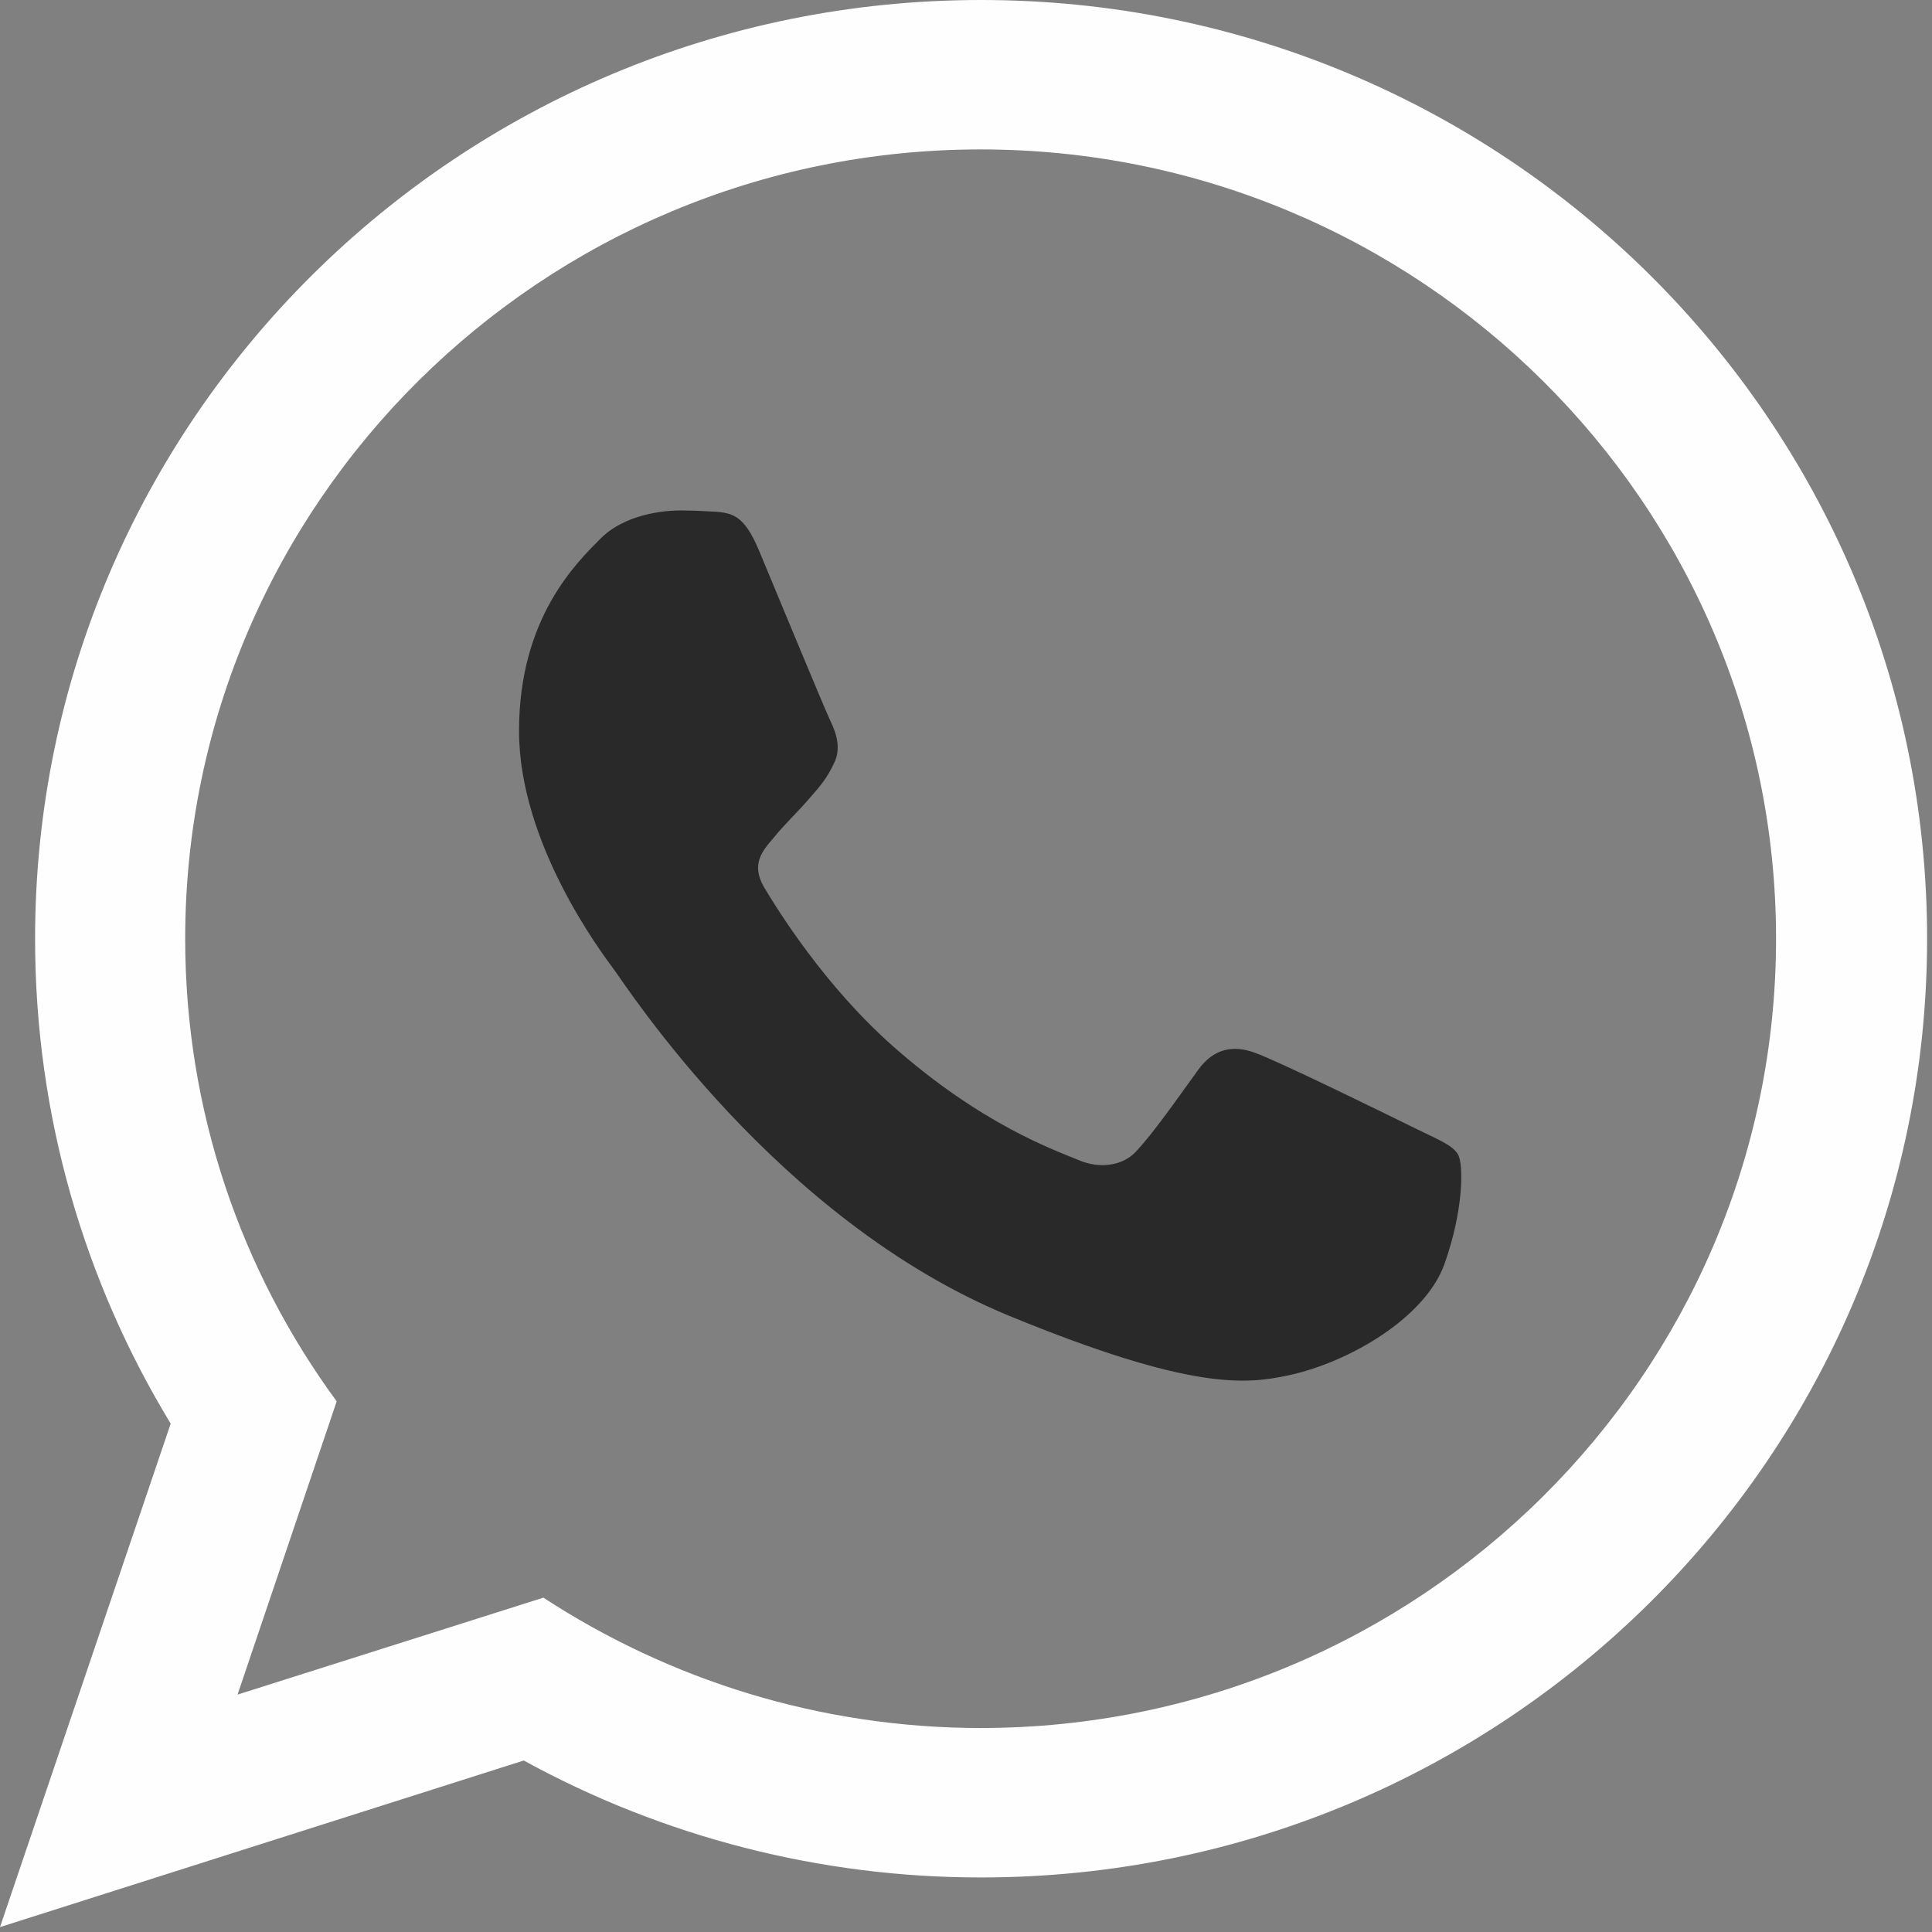
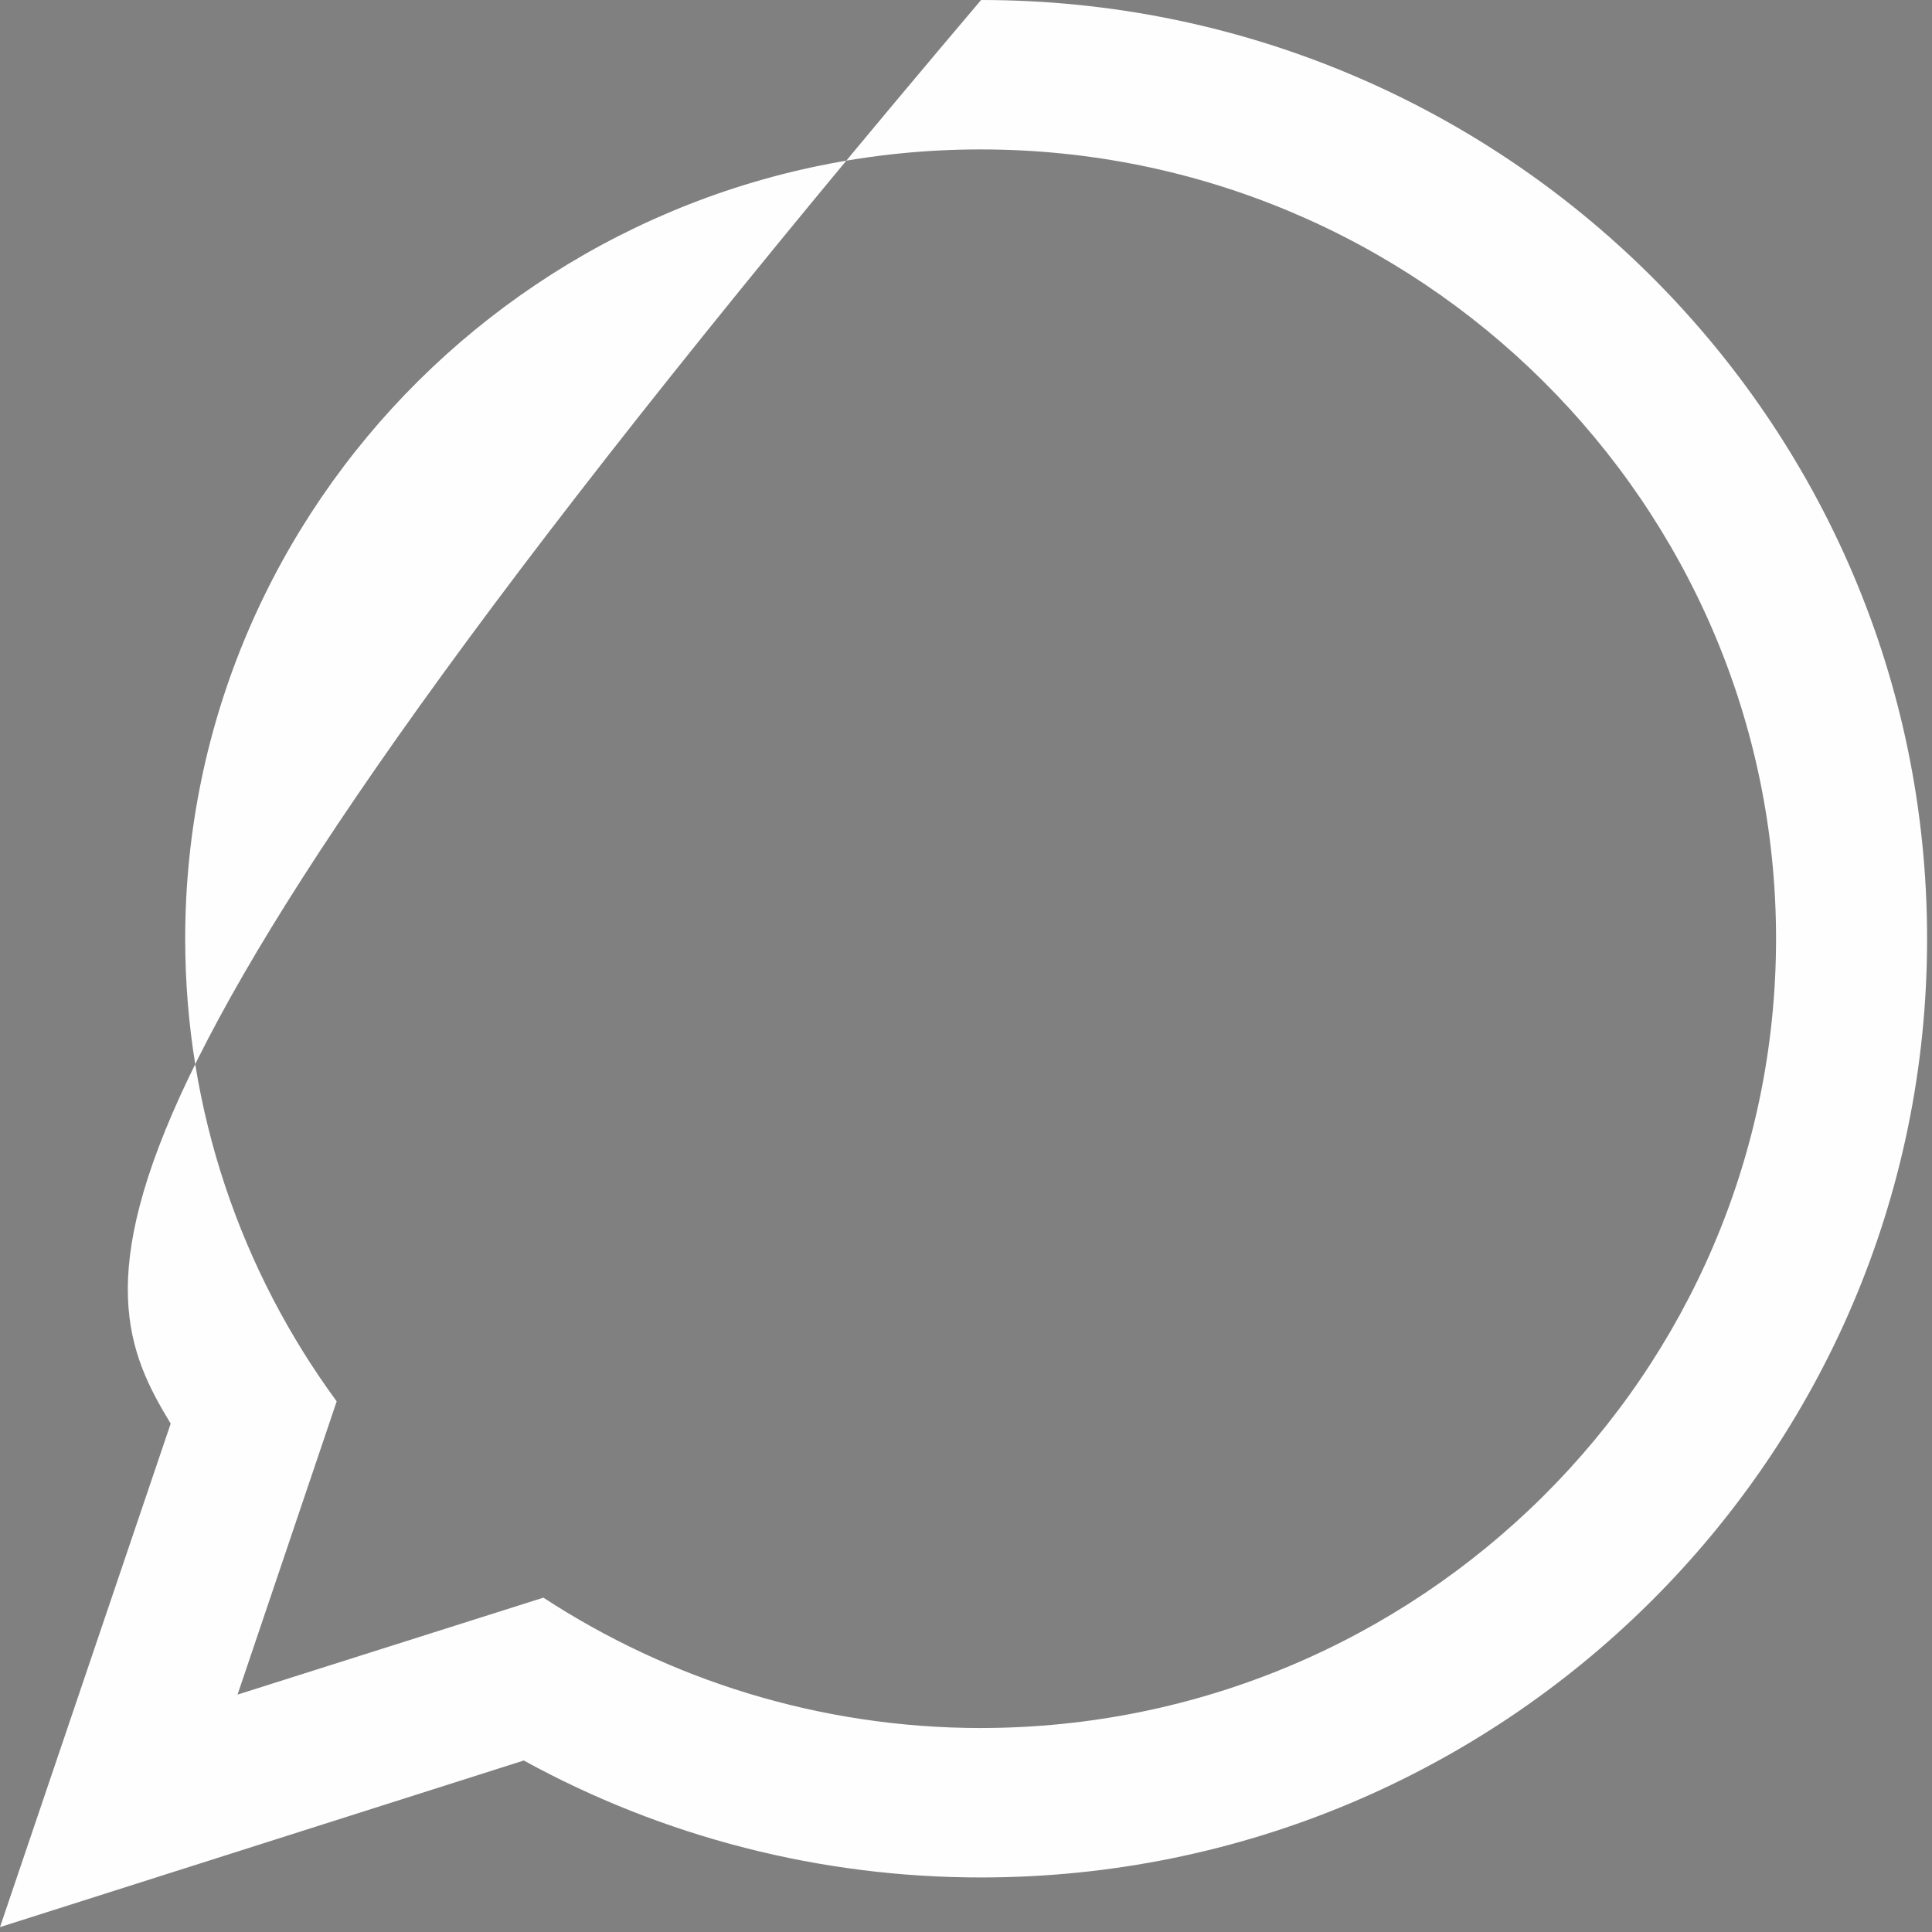
<svg xmlns="http://www.w3.org/2000/svg" width="89" height="89" viewBox="0 0 89 89" fill="none">
  <rect x="0" y="0" width="89" height="89" fill="#808080" stroke="none" />
-   <path d="M45.195 79.604C37.763 79.604 30.827 77.381 25.032 73.598L10.943 78.064L15.51 64.555C11.116 58.569 8.531 51.195 8.531 43.243C8.531 23.193 24.968 6.883 45.174 6.883C65.38 6.883 81.816 23.193 81.816 43.243C81.816 63.293 65.38 79.603 45.174 79.603H45.195V79.604ZM45.195 0C21.132 0 1.616 19.367 1.616 43.244C1.616 51.409 3.899 59.062 7.863 65.581L0 88.774L24.128 81.1C30.576 84.639 37.826 86.493 45.195 86.487C69.257 86.487 88.774 67.121 88.774 43.244C88.774 19.367 69.257 0 45.195 0Z" fill="#FEFEFE" />
-   <path d="M34.961 25.352C34.25 23.663 33.712 23.599 32.635 23.556C32.226 23.53 31.817 23.516 31.407 23.514C30.006 23.514 28.542 23.92 27.658 24.817C26.581 25.907 23.91 28.451 23.91 33.667C23.91 38.883 27.745 43.927 28.261 44.633C28.8 45.338 35.737 56.197 46.507 60.622C54.93 64.085 57.429 63.764 59.346 63.358C62.147 62.76 65.658 60.707 66.541 58.228C67.425 55.748 67.425 53.632 67.166 53.183C66.907 52.734 66.196 52.478 65.12 51.943C64.043 51.408 58.808 48.843 57.817 48.501C56.847 48.138 55.921 48.267 55.189 49.293C54.155 50.725 53.143 52.179 52.324 53.055C51.678 53.739 50.621 53.825 49.739 53.461C48.554 52.97 45.237 51.815 41.143 48.202C37.977 45.402 35.822 41.918 35.198 40.871C34.573 39.803 35.134 39.182 35.629 38.605C36.167 37.942 36.684 37.472 37.223 36.852C37.761 36.233 38.063 35.912 38.408 35.185C38.774 34.479 38.515 33.752 38.257 33.218C37.998 32.683 35.844 27.468 34.961 25.352Z" fill="#292929" />
+   <path d="M45.195 79.604C37.763 79.604 30.827 77.381 25.032 73.598L10.943 78.064L15.51 64.555C11.116 58.569 8.531 51.195 8.531 43.243C8.531 23.193 24.968 6.883 45.174 6.883C65.38 6.883 81.816 23.193 81.816 43.243C81.816 63.293 65.38 79.603 45.174 79.603H45.195V79.604ZM45.195 0C1.616 51.409 3.899 59.062 7.863 65.581L0 88.774L24.128 81.1C30.576 84.639 37.826 86.493 45.195 86.487C69.257 86.487 88.774 67.121 88.774 43.244C88.774 19.367 69.257 0 45.195 0Z" fill="#FEFEFE" />
</svg>